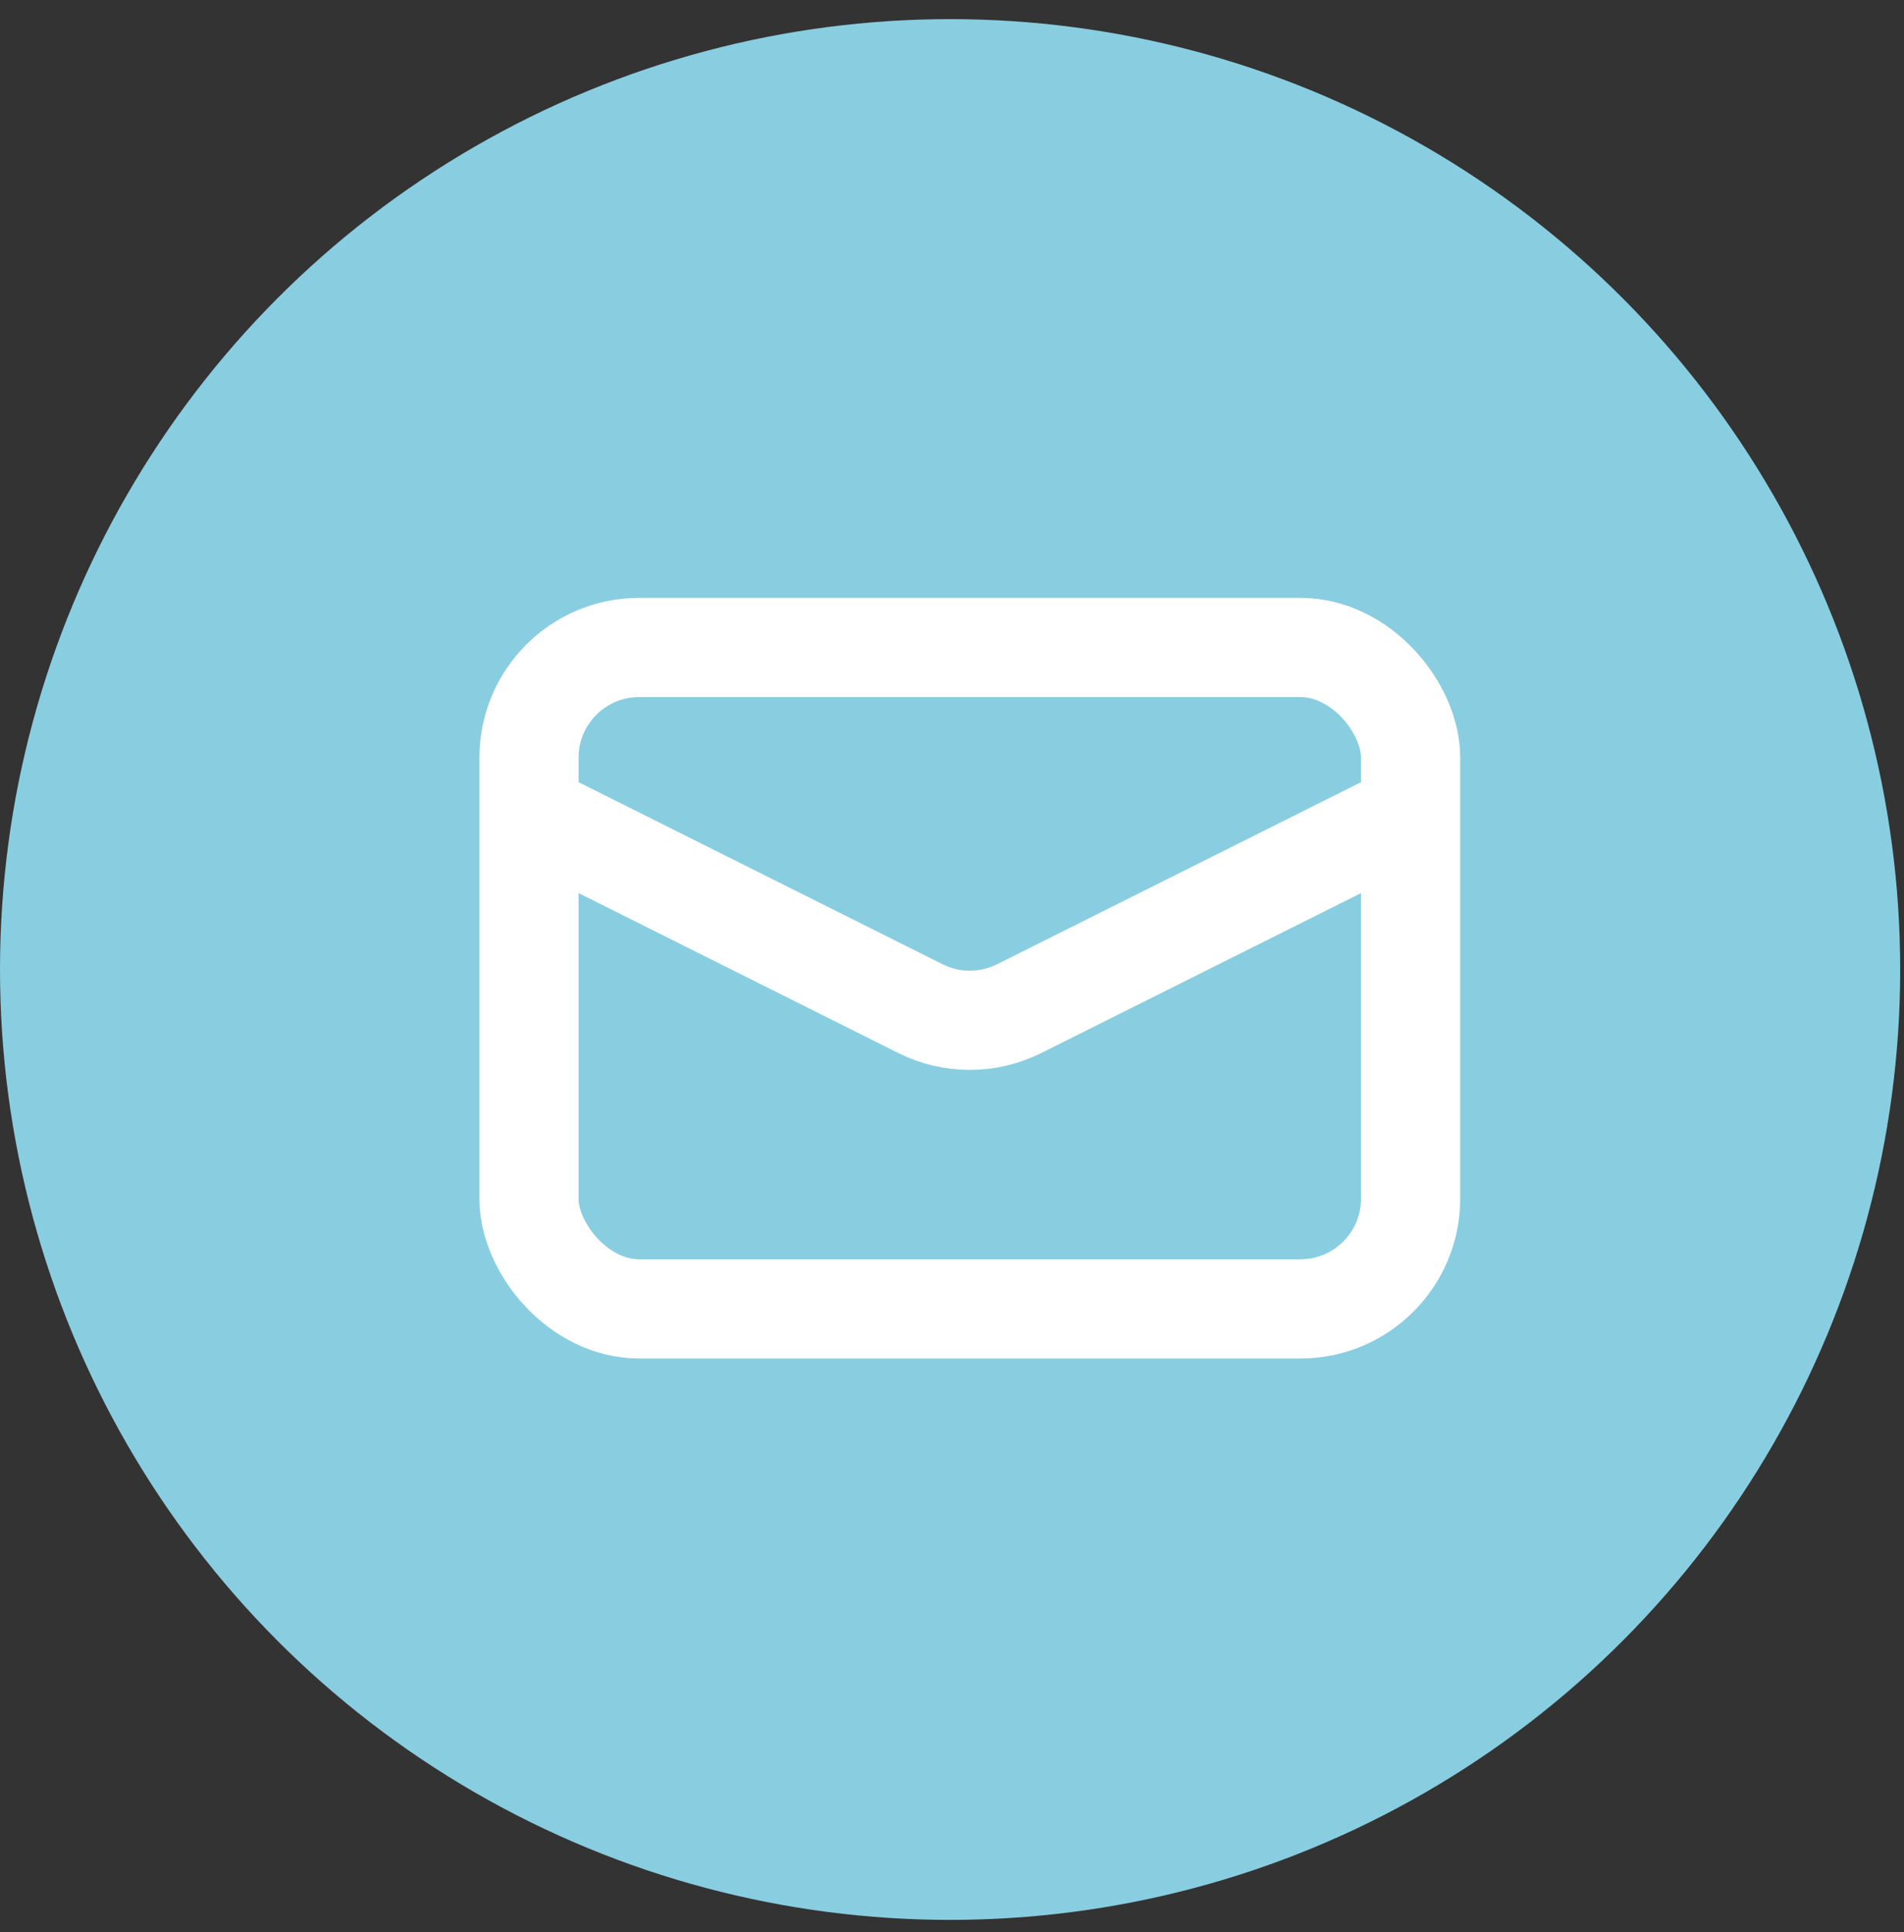
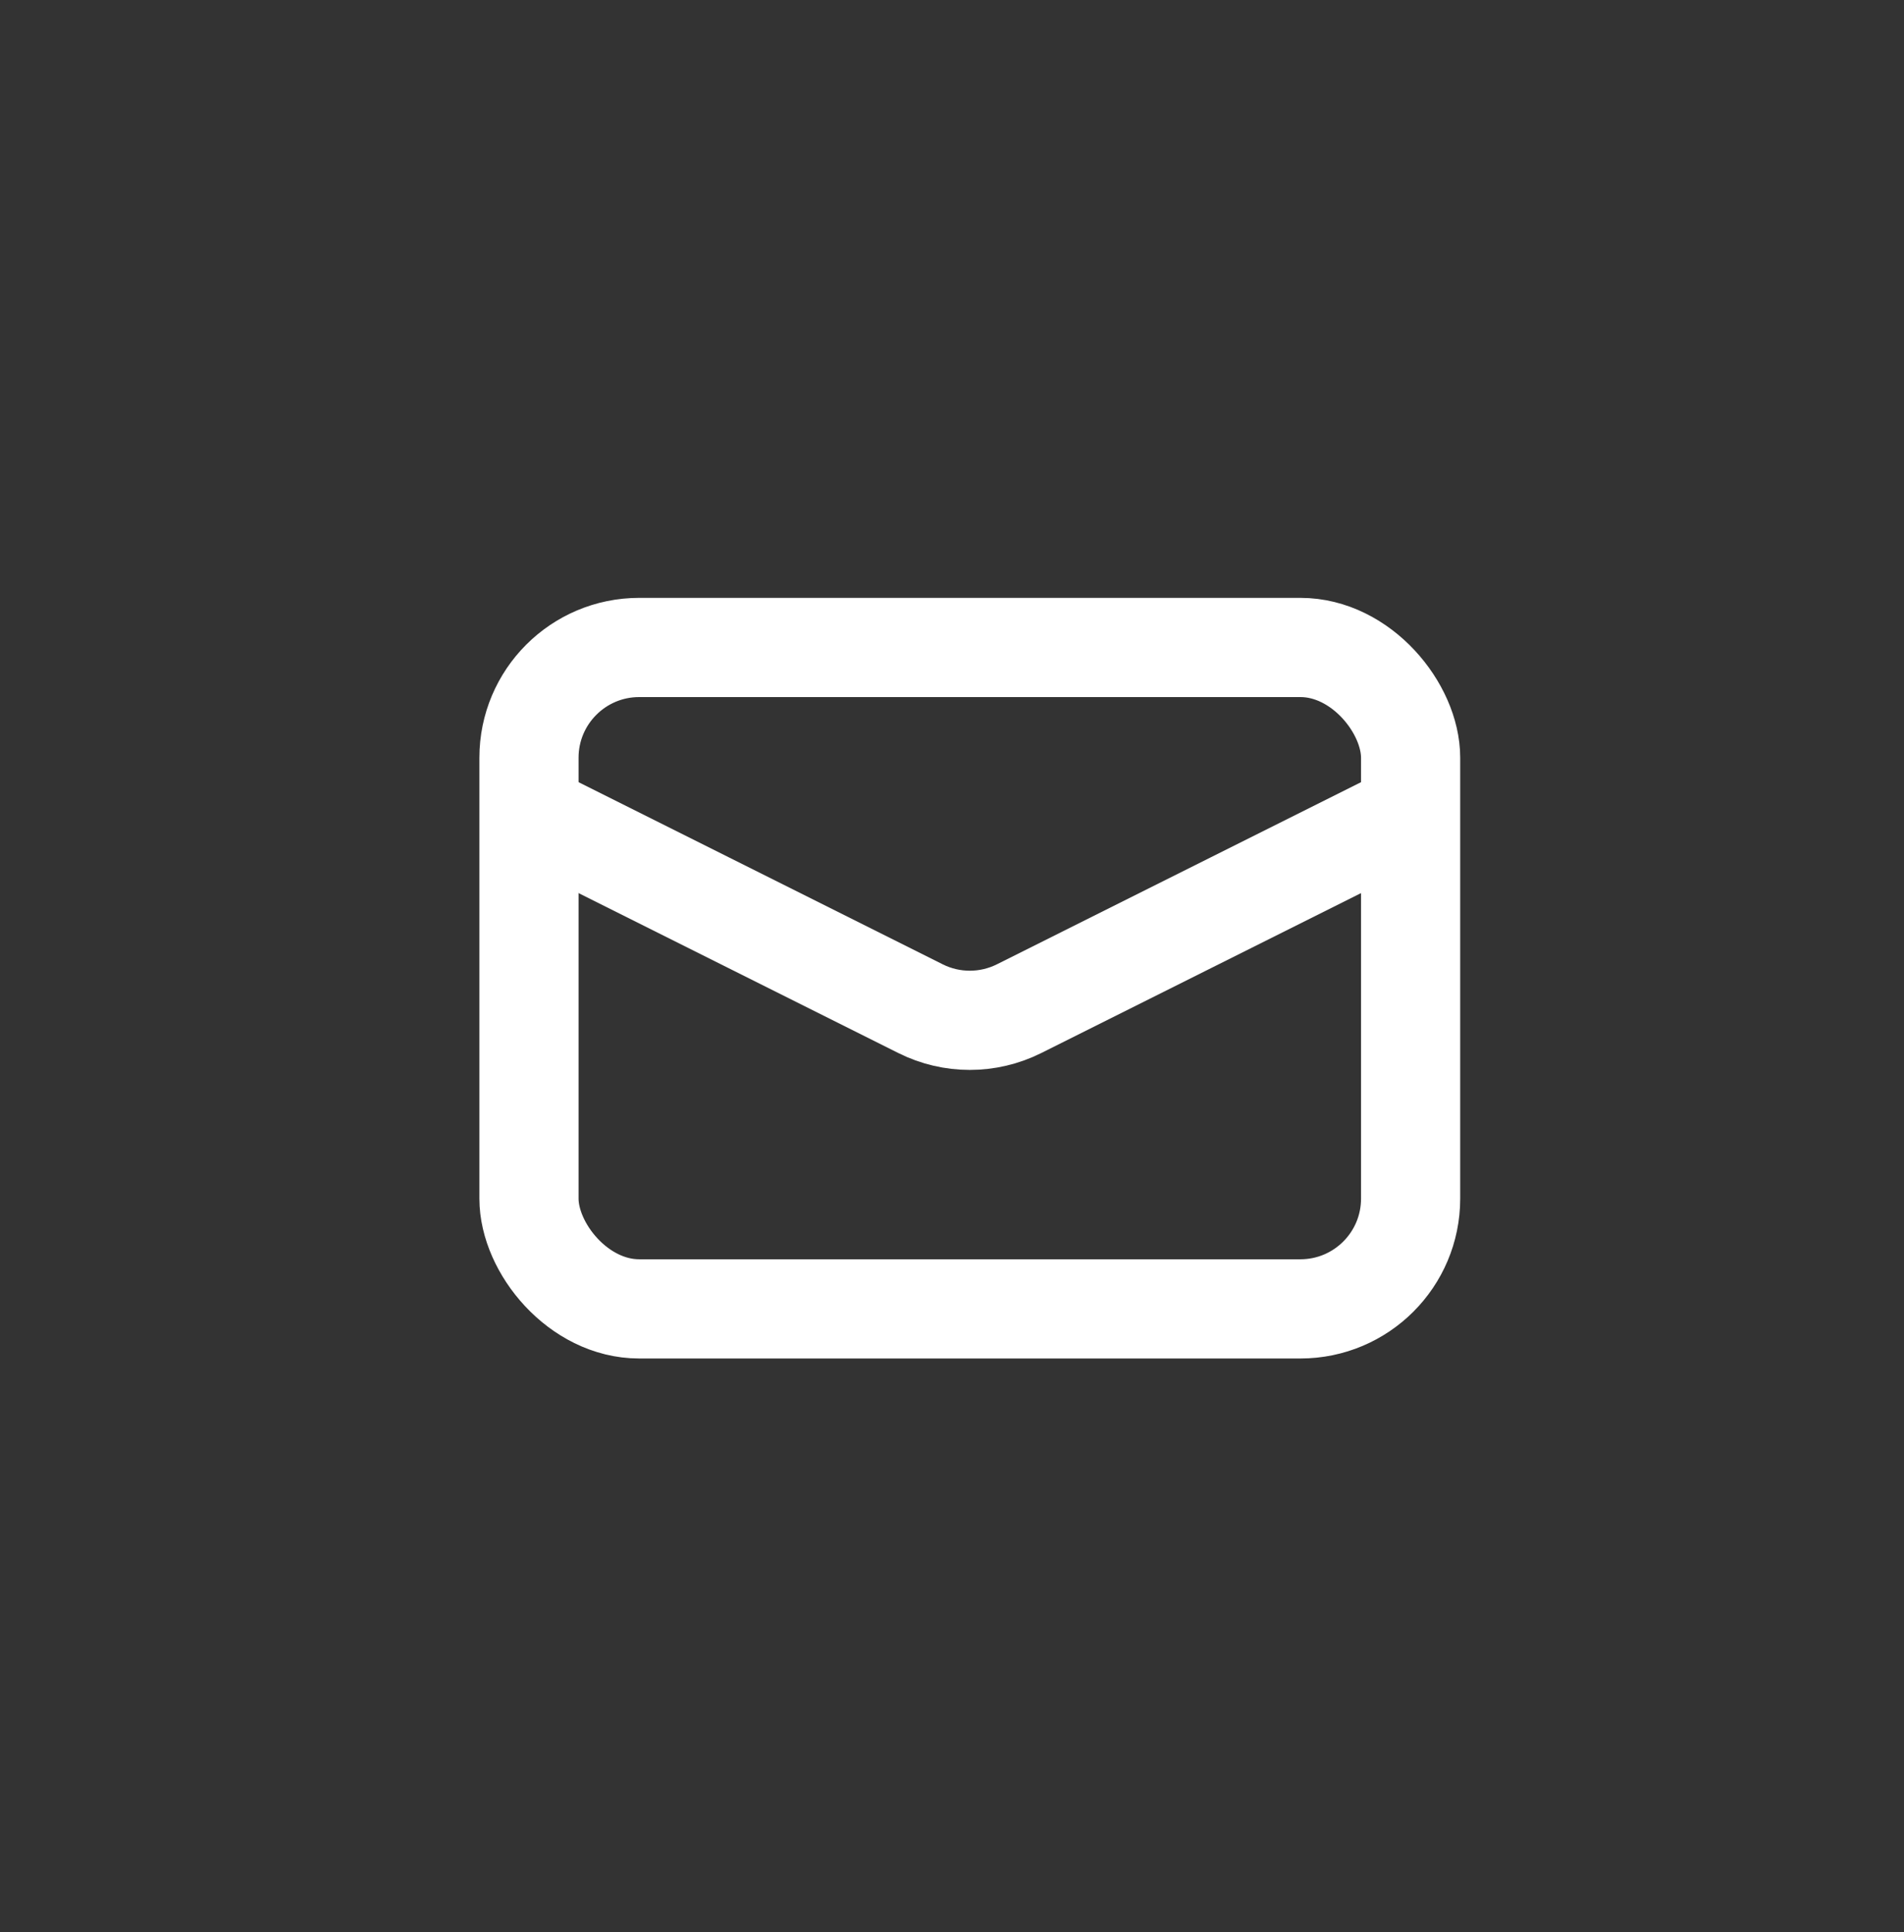
<svg xmlns="http://www.w3.org/2000/svg" width="69" height="70" viewBox="0 0 69 70" fill="none">
  <rect x="0" y="0" width="69" height="70" fill="#333333" stroke="none" />
-   <circle cx="34.431" cy="35.124" r="34.431" fill="#89CDE1" />
  <rect x="19.17" y="23.457" width="31.95" height="23.962" rx="3.994" stroke="white" stroke-width="3.594" />
  <path d="M19.17 29.448L33.359 36.543C34.483 37.105 35.806 37.105 36.931 36.543L51.12 29.448" stroke="white" stroke-width="3.594" />
</svg>